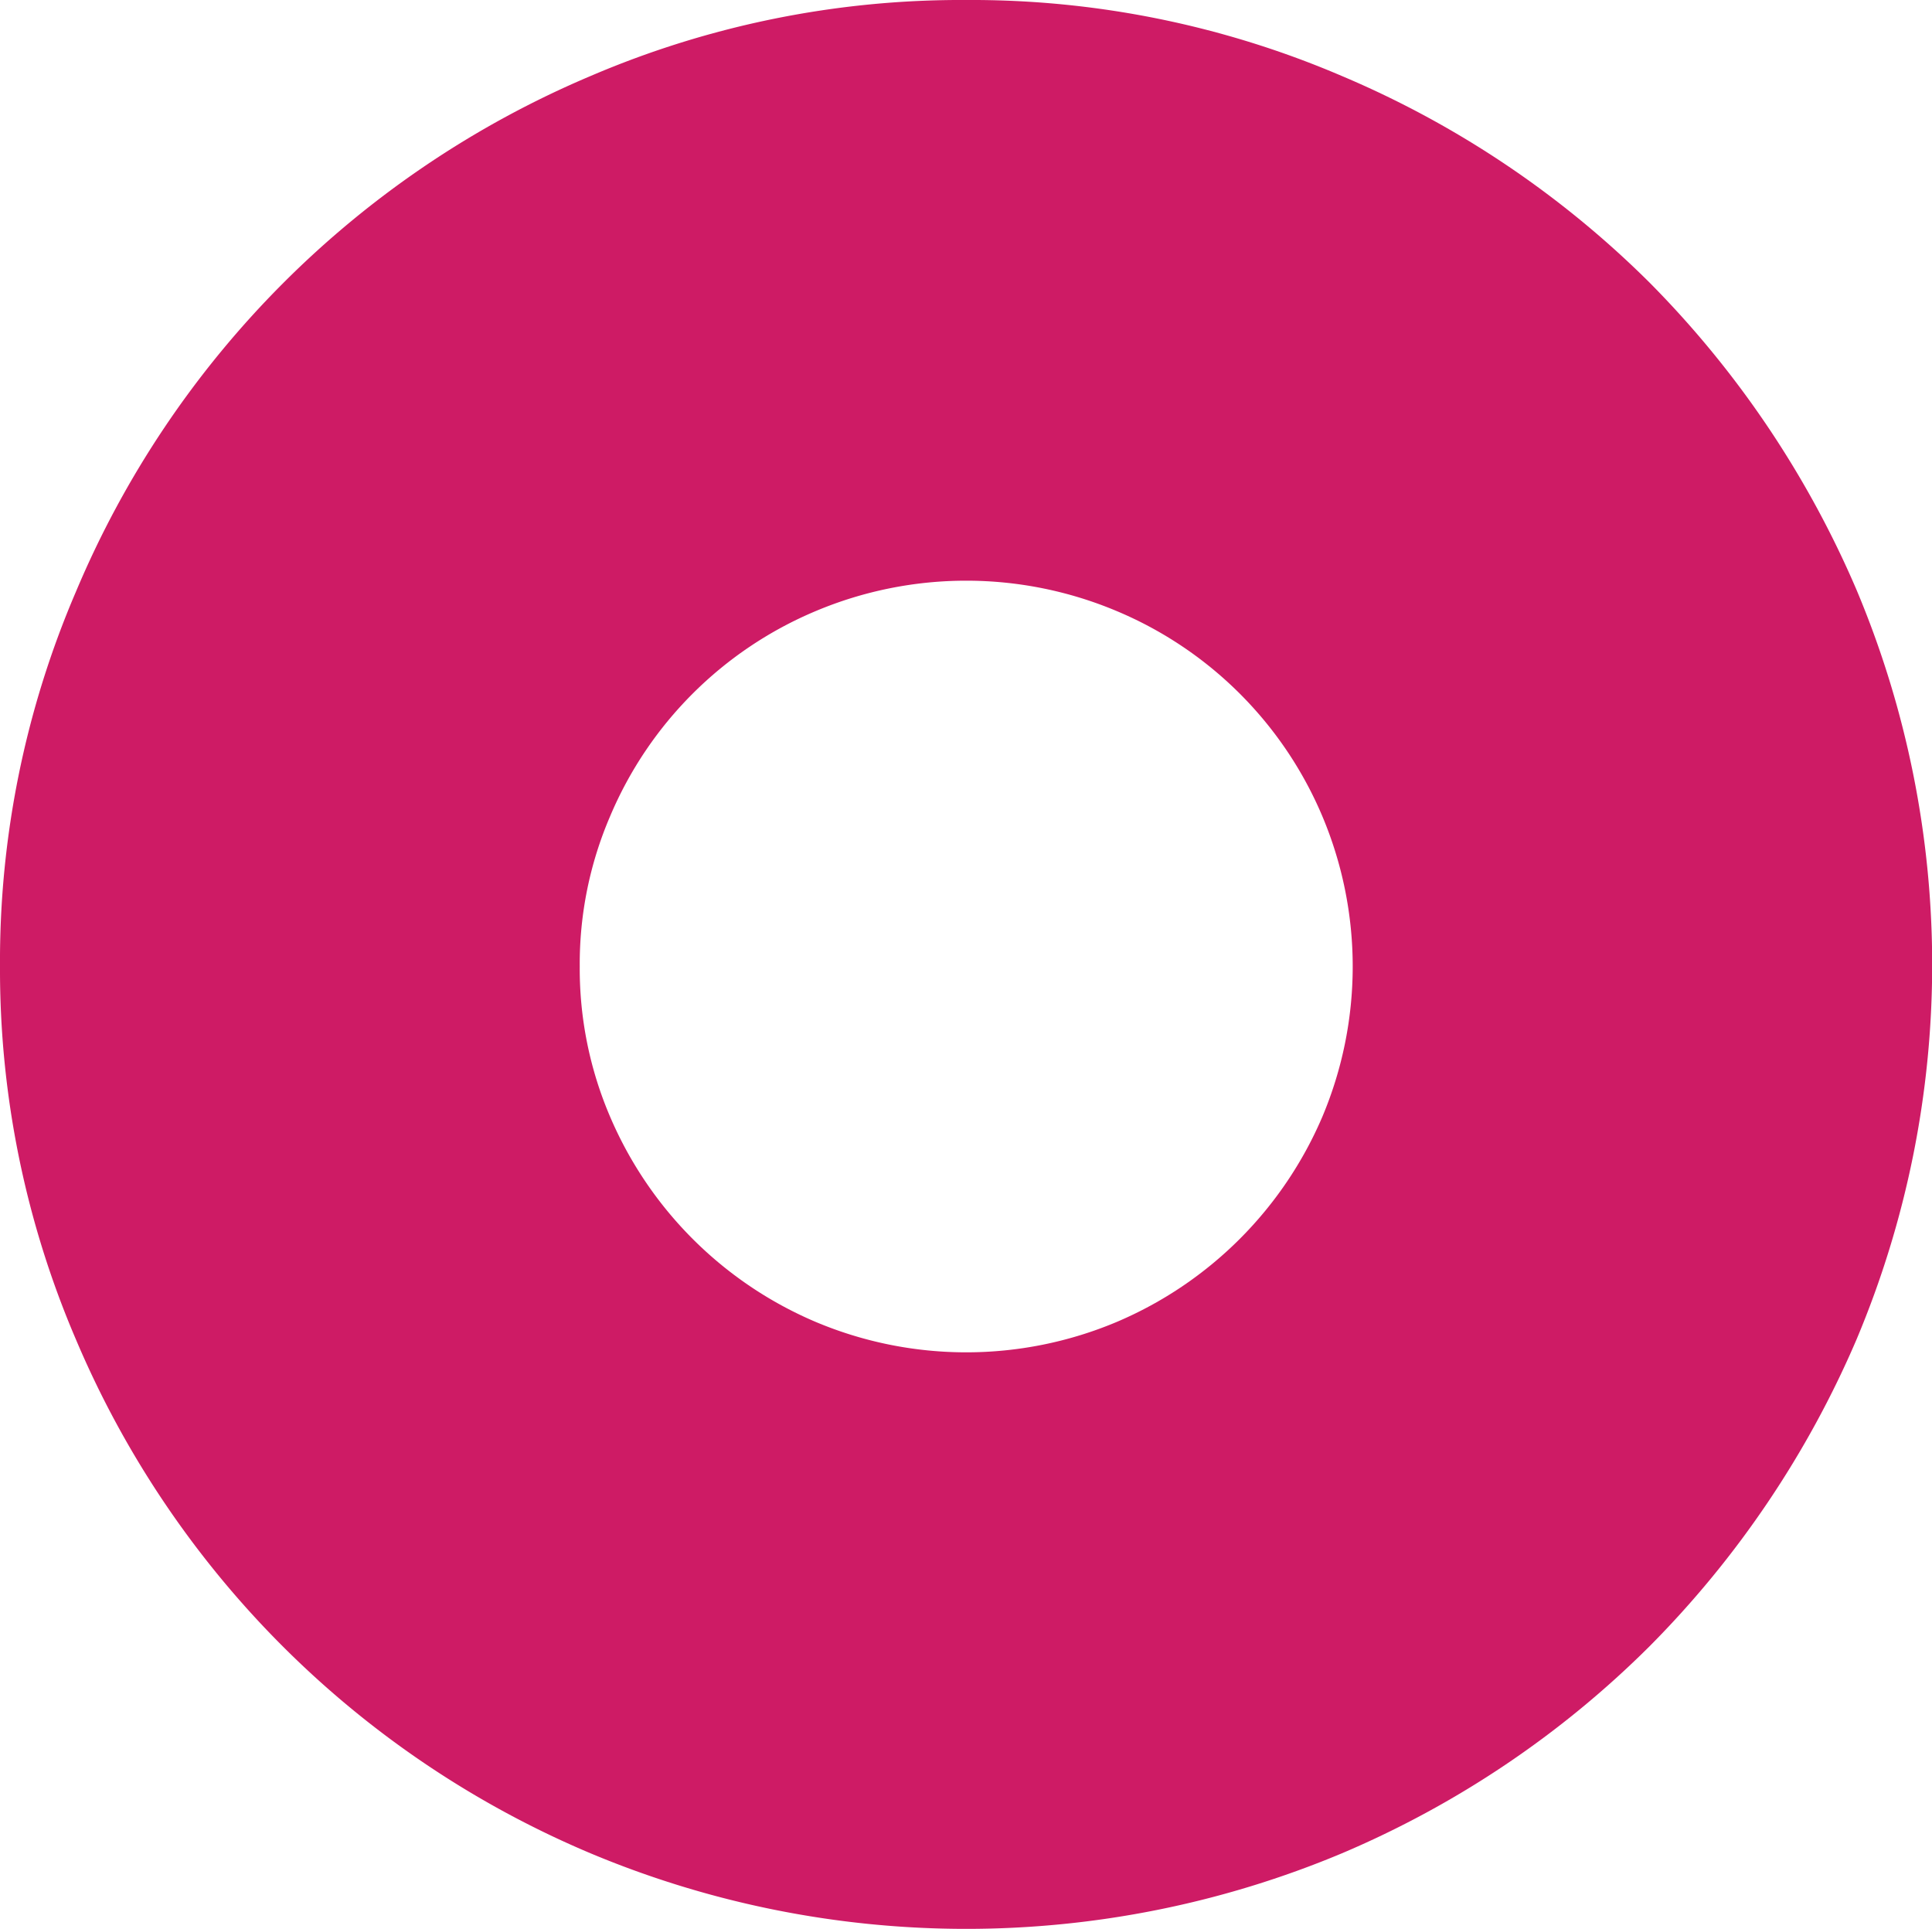
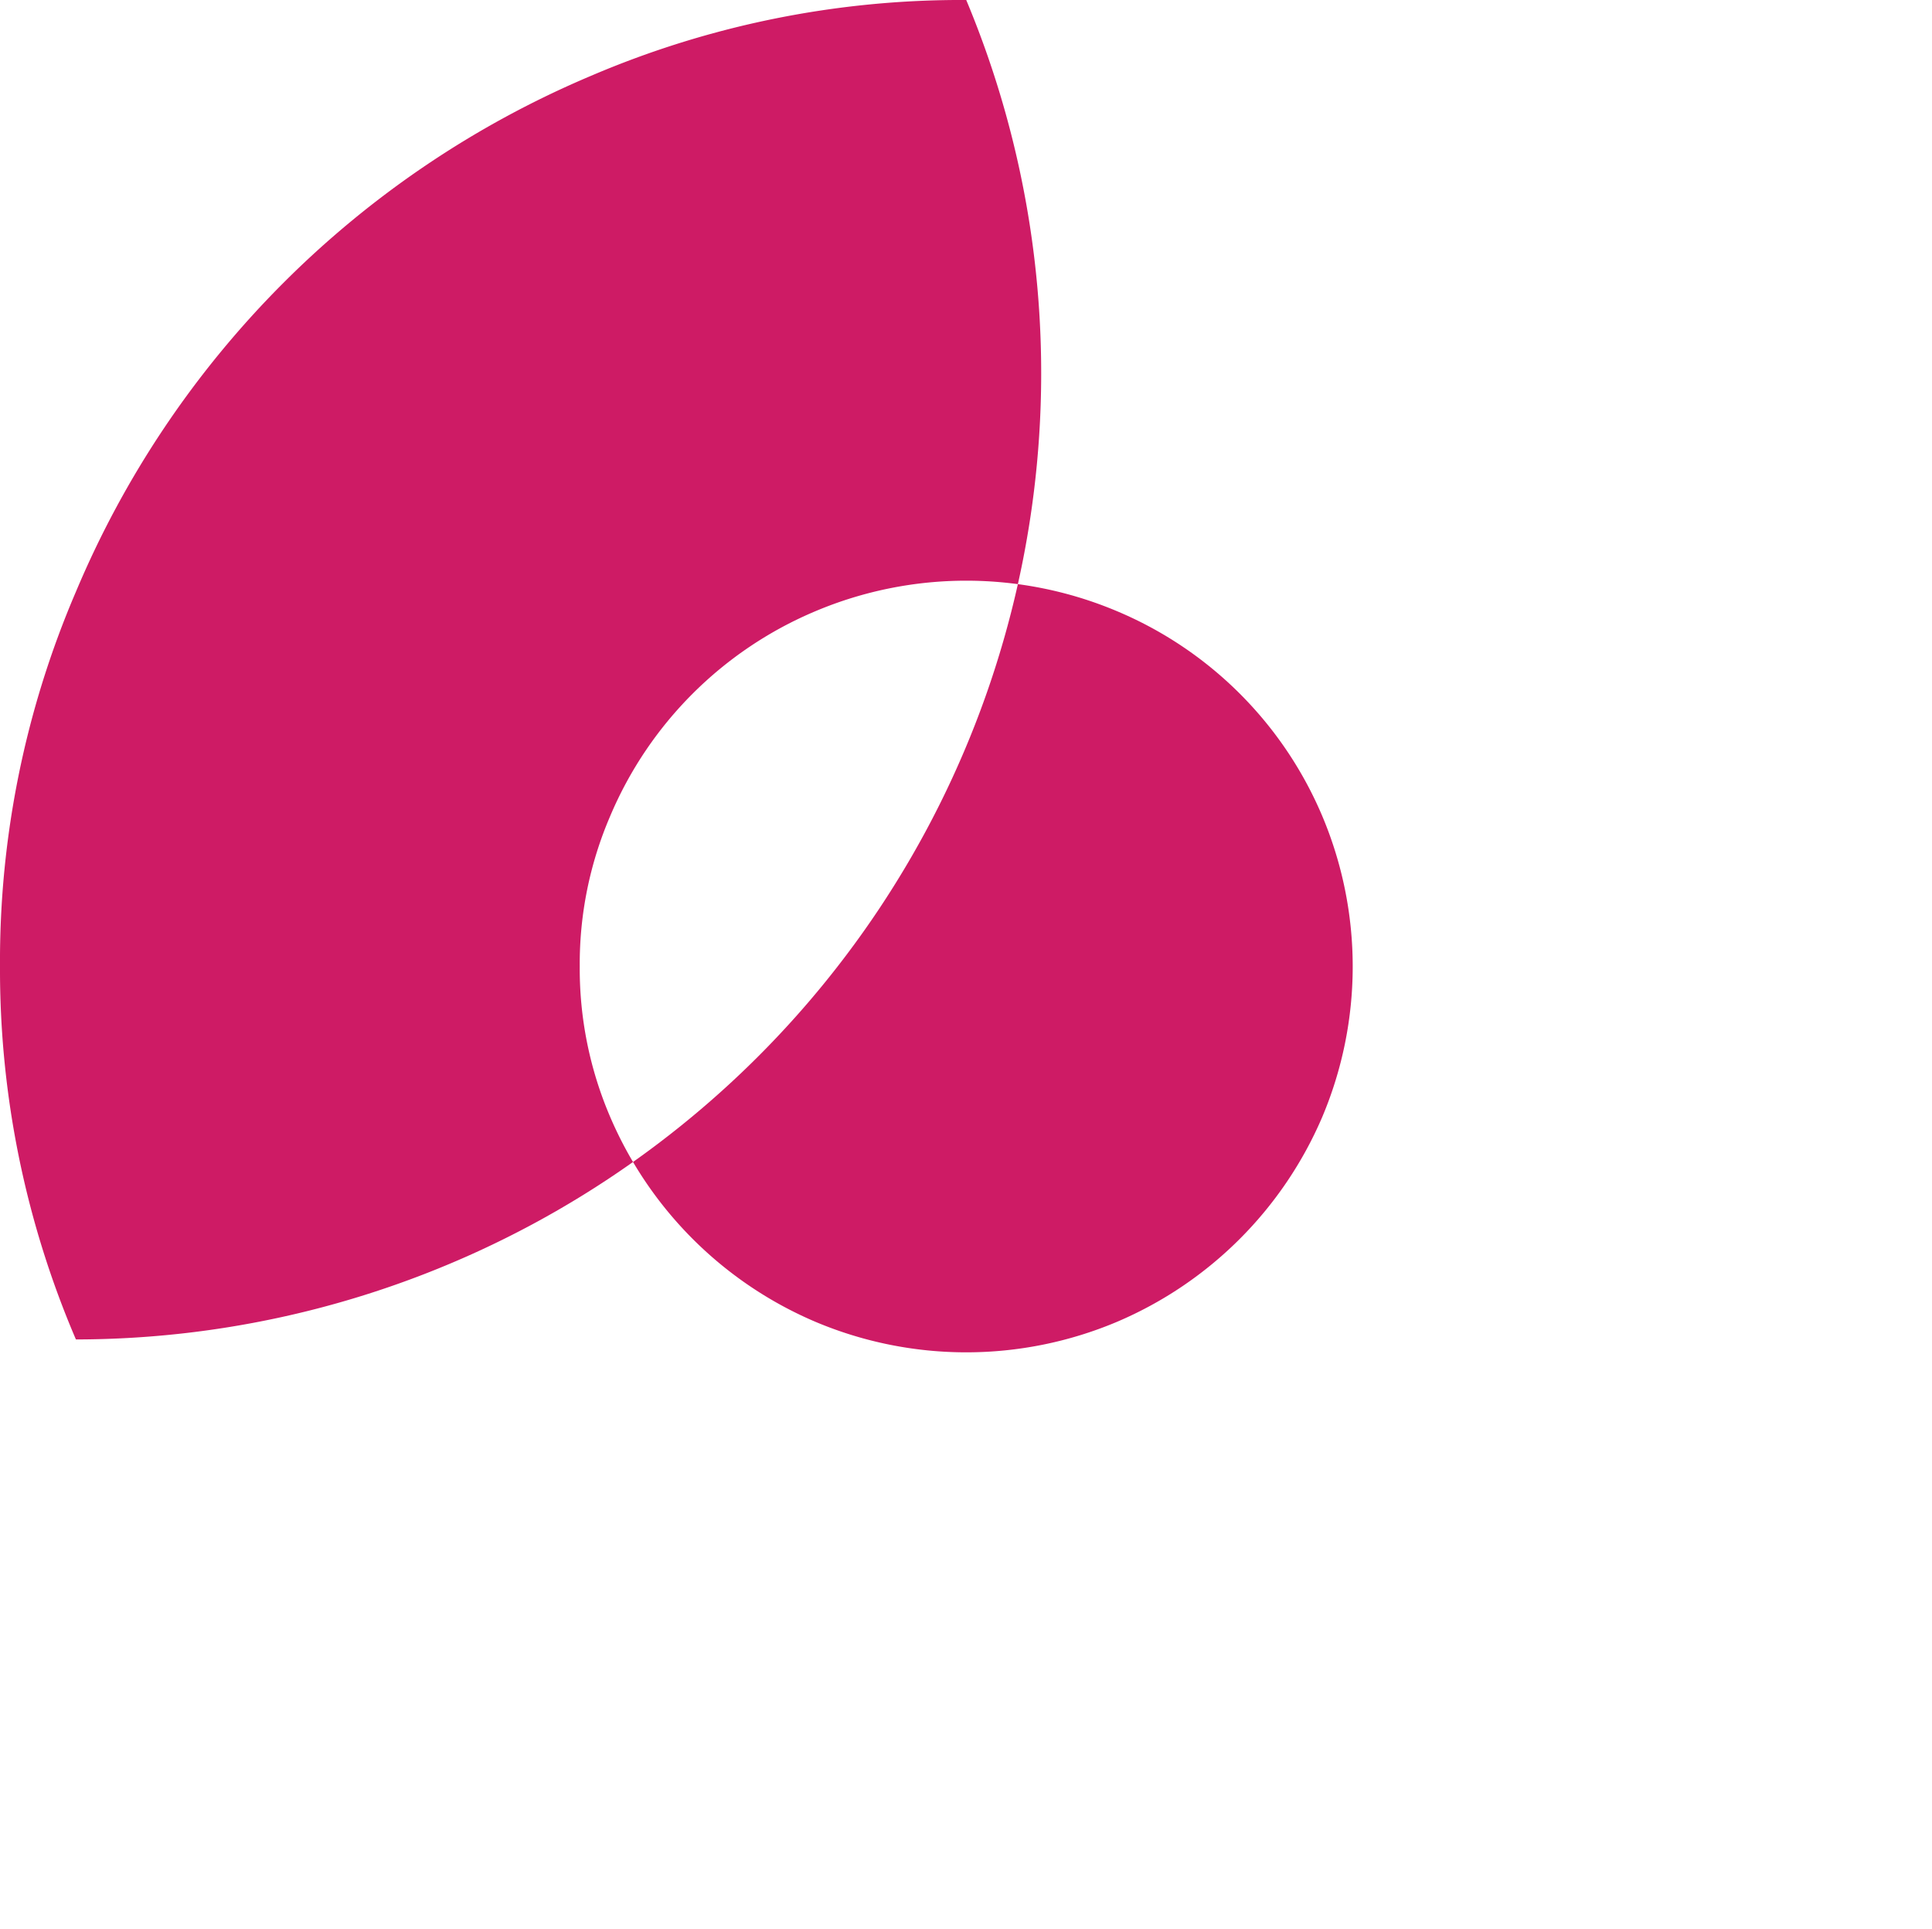
<svg xmlns="http://www.w3.org/2000/svg" viewBox="0 0 41.99 41.92">
  <defs>
    <style>.cls-1{fill:#ce1b65;}</style>
  </defs>
  <title>資產 1</title>
  <g id="圖層_2" data-name="圖層 2">
    <g id="圖層_1-2" data-name="圖層 1">
-       <path class="cls-1" d="M0,21a20.35,20.35,0,0,1,1.65-8.14A21,21,0,0,1,12.84,1.65,20.45,20.45,0,0,1,21,0a20.45,20.45,0,0,1,8.16,1.65,21.16,21.16,0,0,1,6.69,4.49,21.48,21.48,0,0,1,4.5,6.68,21,21,0,0,1,0,16.29,21.43,21.43,0,0,1-4.5,6.67,21.19,21.19,0,0,1-6.69,4.5,21.12,21.12,0,0,1-16.32,0A21,21,0,0,1,1.65,29.11,20.4,20.4,0,0,1,0,21Zm12.6,0a8.17,8.17,0,0,0,.66,3.27,8.45,8.45,0,0,0,4.47,4.46,8.43,8.43,0,0,0,6.54,0,8.45,8.45,0,0,0,4.47-4.46,8.41,8.41,0,0,0,0-6.53,8.36,8.36,0,0,0-4.47-4.46,8.43,8.43,0,0,0-6.54,0,8.36,8.36,0,0,0-4.47,4.46A8.12,8.12,0,0,0,12.6,21Z" />
+       <path class="cls-1" d="M0,21a20.35,20.35,0,0,1,1.65-8.14A21,21,0,0,1,12.84,1.65,20.45,20.45,0,0,1,21,0A21,21,0,0,1,1.65,29.11,20.4,20.4,0,0,1,0,21Zm12.6,0a8.17,8.17,0,0,0,.66,3.27,8.45,8.45,0,0,0,4.47,4.46,8.43,8.43,0,0,0,6.54,0,8.45,8.45,0,0,0,4.47-4.46,8.41,8.41,0,0,0,0-6.53,8.36,8.36,0,0,0-4.47-4.46,8.43,8.43,0,0,0-6.54,0,8.36,8.36,0,0,0-4.47,4.46A8.12,8.12,0,0,0,12.6,21Z" />
    </g>
  </g>
</svg>